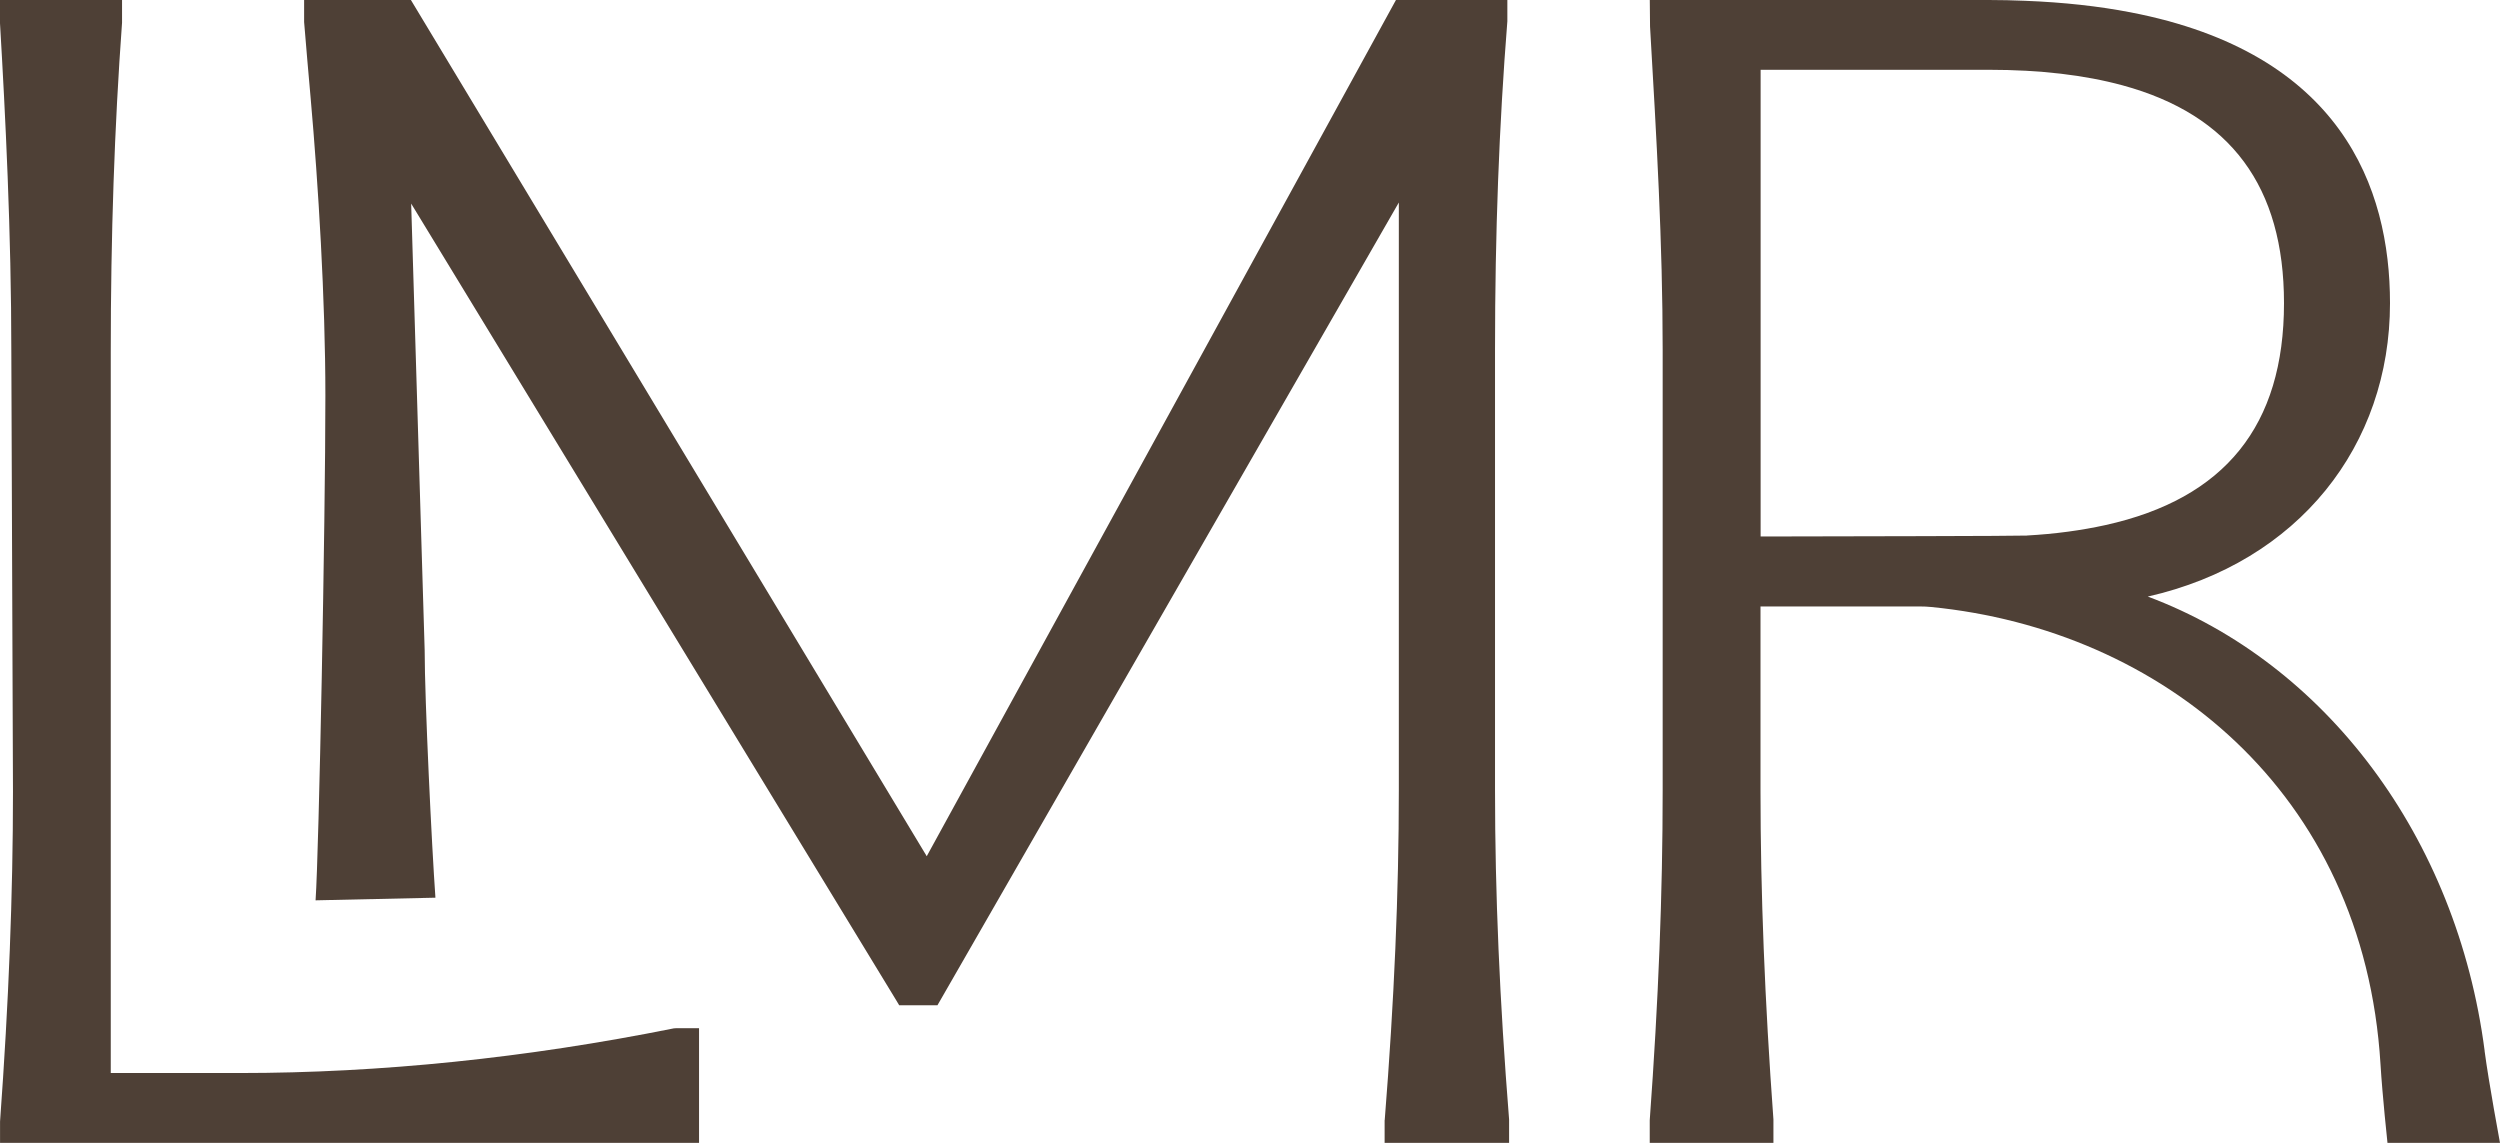
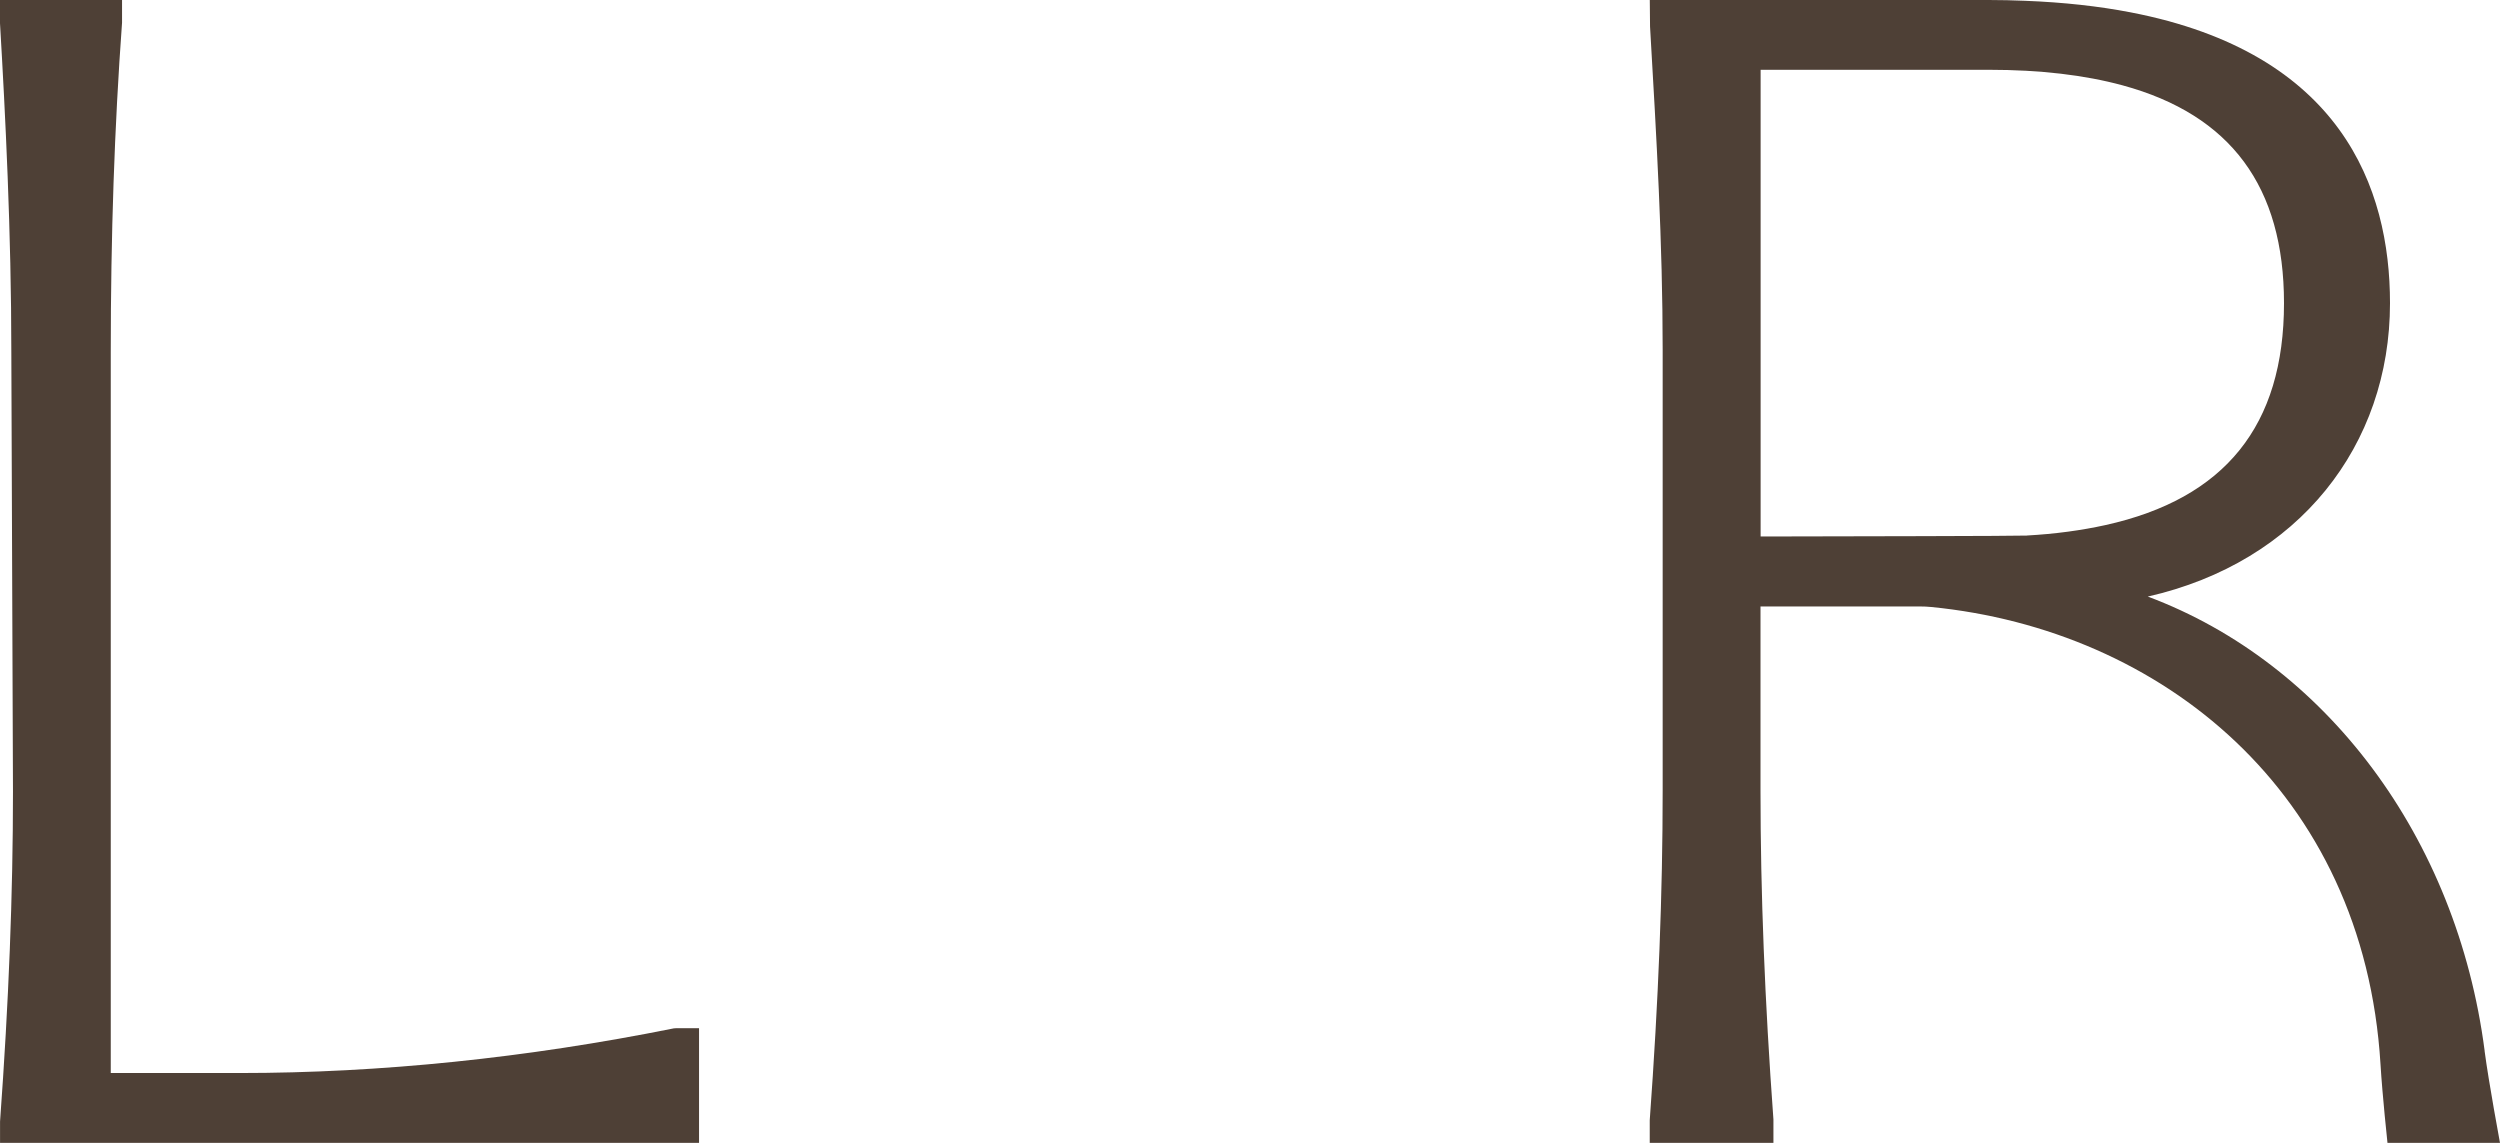
<svg xmlns="http://www.w3.org/2000/svg" width="105" height="48" viewBox="0 0 105 48" fill="none">
  <path d="M28.302 43.191C22.097 44.437 15.961 45.067 10.063 45.067H4.652V14.813C4.652 9.862 4.807 5.338 5.126 0.953V0H0V0.977C0.223 4.763 0.476 9.755 0.476 14.813L0.545 33.246C0.545 37.556 0.368 42.081 0.002 47.106V48H29.36V43.185H28.39L28.306 43.191H28.302Z" fill="#4E4036" />
  <path d="M104.355 44.136C103.189 35.152 97.666 27.843 90.207 25.056C96.552 23.615 100.38 18.704 100.38 12.734C100.38 7.871 98.325 2.225 89.483 0.518C88.158 0.262 86.683 0.096 85.038 0.033C84.547 0.013 84.048 0 83.528 0H69.291L69.302 1.117C69.573 5.784 69.832 10.19 69.832 14.688V33.191C69.832 37.515 69.655 42.039 69.289 47.049V48H74.484V47.019C74.12 42.024 73.941 37.499 73.941 33.189V25.471H80.626C80.792 25.471 80.959 25.478 81.123 25.495C90.738 26.448 99.282 33.22 99.981 44.697C100.06 46.015 100.274 48 100.274 48H104.999C104.999 48 104.523 45.436 104.353 44.138L104.355 44.136ZM85.124 22.494C84.772 22.514 77.31 22.527 73.946 22.533V2.931H83.528C85.689 2.931 87.558 3.152 89.15 3.585C93.697 4.824 95.928 7.847 95.928 12.732C95.928 17.871 93.454 20.944 88.421 22.055C87.422 22.275 86.326 22.426 85.124 22.492V22.494Z" fill="#4E4036" />
-   <path d="M58.154 47.047V48H63.382V47.019C62.985 42.035 62.791 37.51 62.791 33.189V14.686C62.791 9.781 62.961 5.281 63.309 0.894V0H58.63L38.923 35.961L17.258 0H12.773V0.925C12.859 2.004 12.956 3.075 13.049 4.142C13.367 7.74 13.666 12.555 13.666 16.621C13.666 22.002 13.397 35.729 13.254 37.814L18.288 37.703C18.138 35.613 17.836 29.408 17.836 27.311L17.269 8.551L37.633 41.998L37.766 42.221H39.373L58.751 8.505V33.187C58.751 37.495 58.557 42.022 58.158 47.045L58.154 47.047Z" fill="#4E4036" />
</svg>